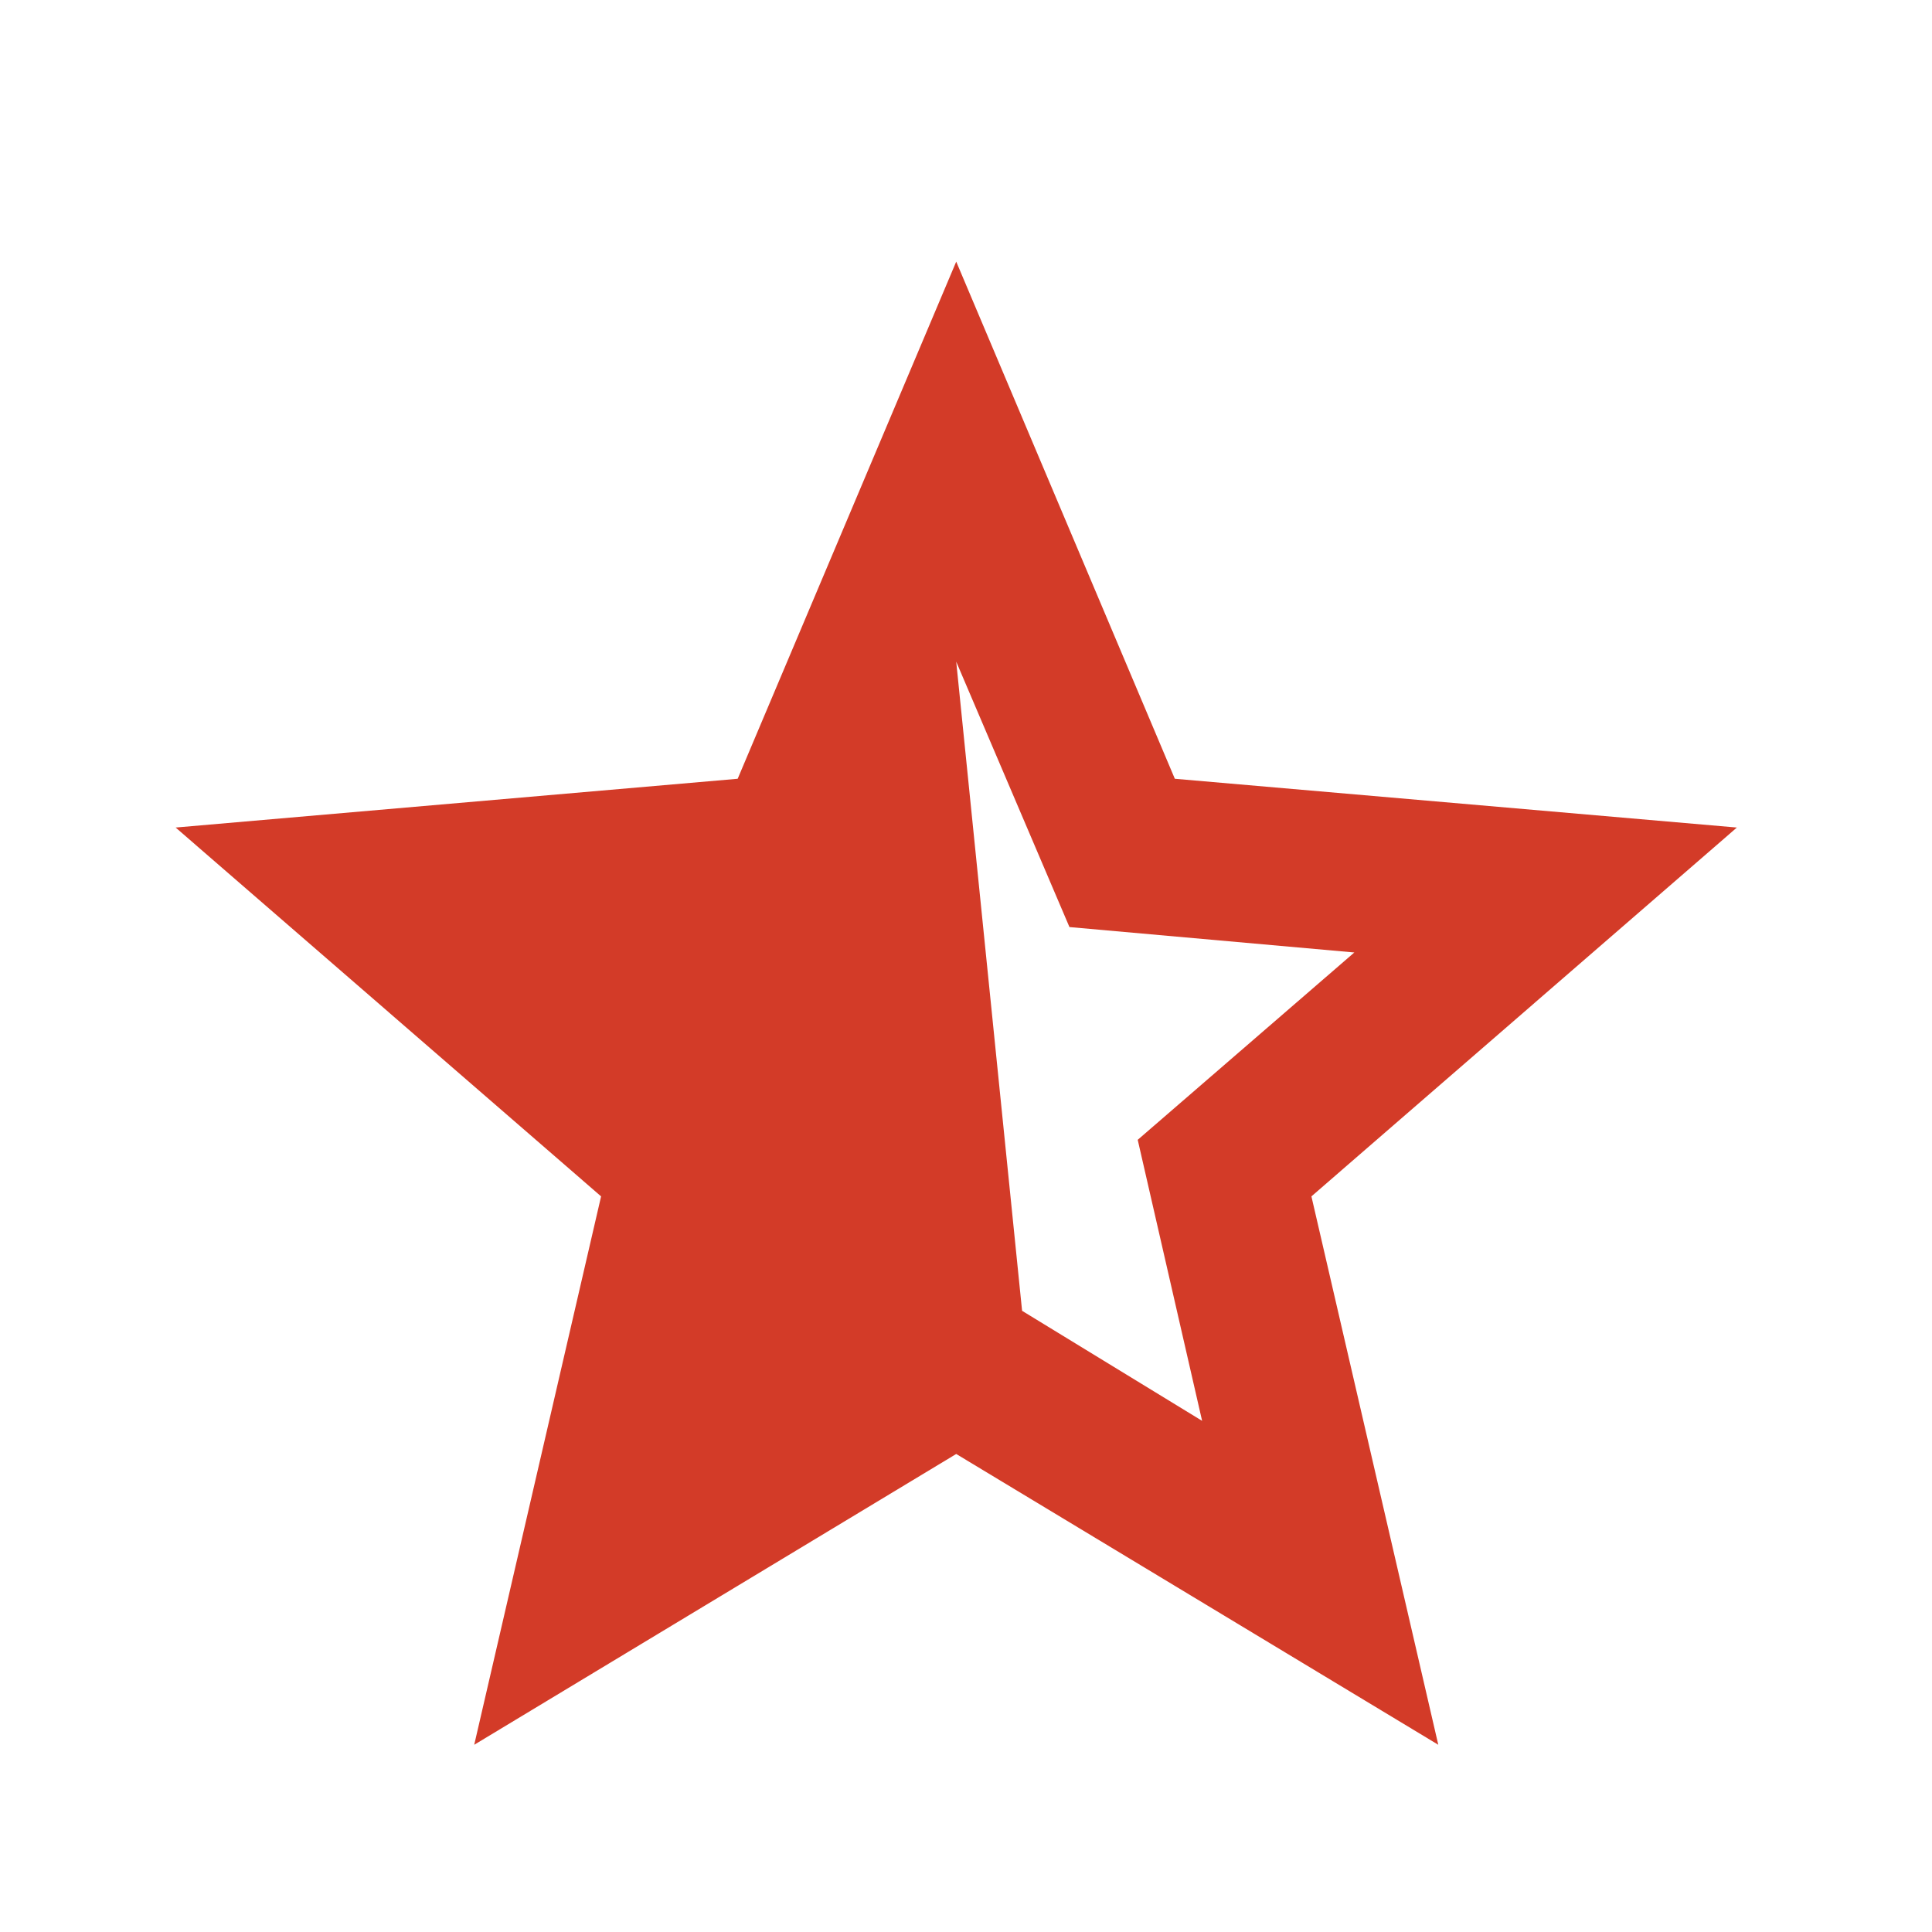
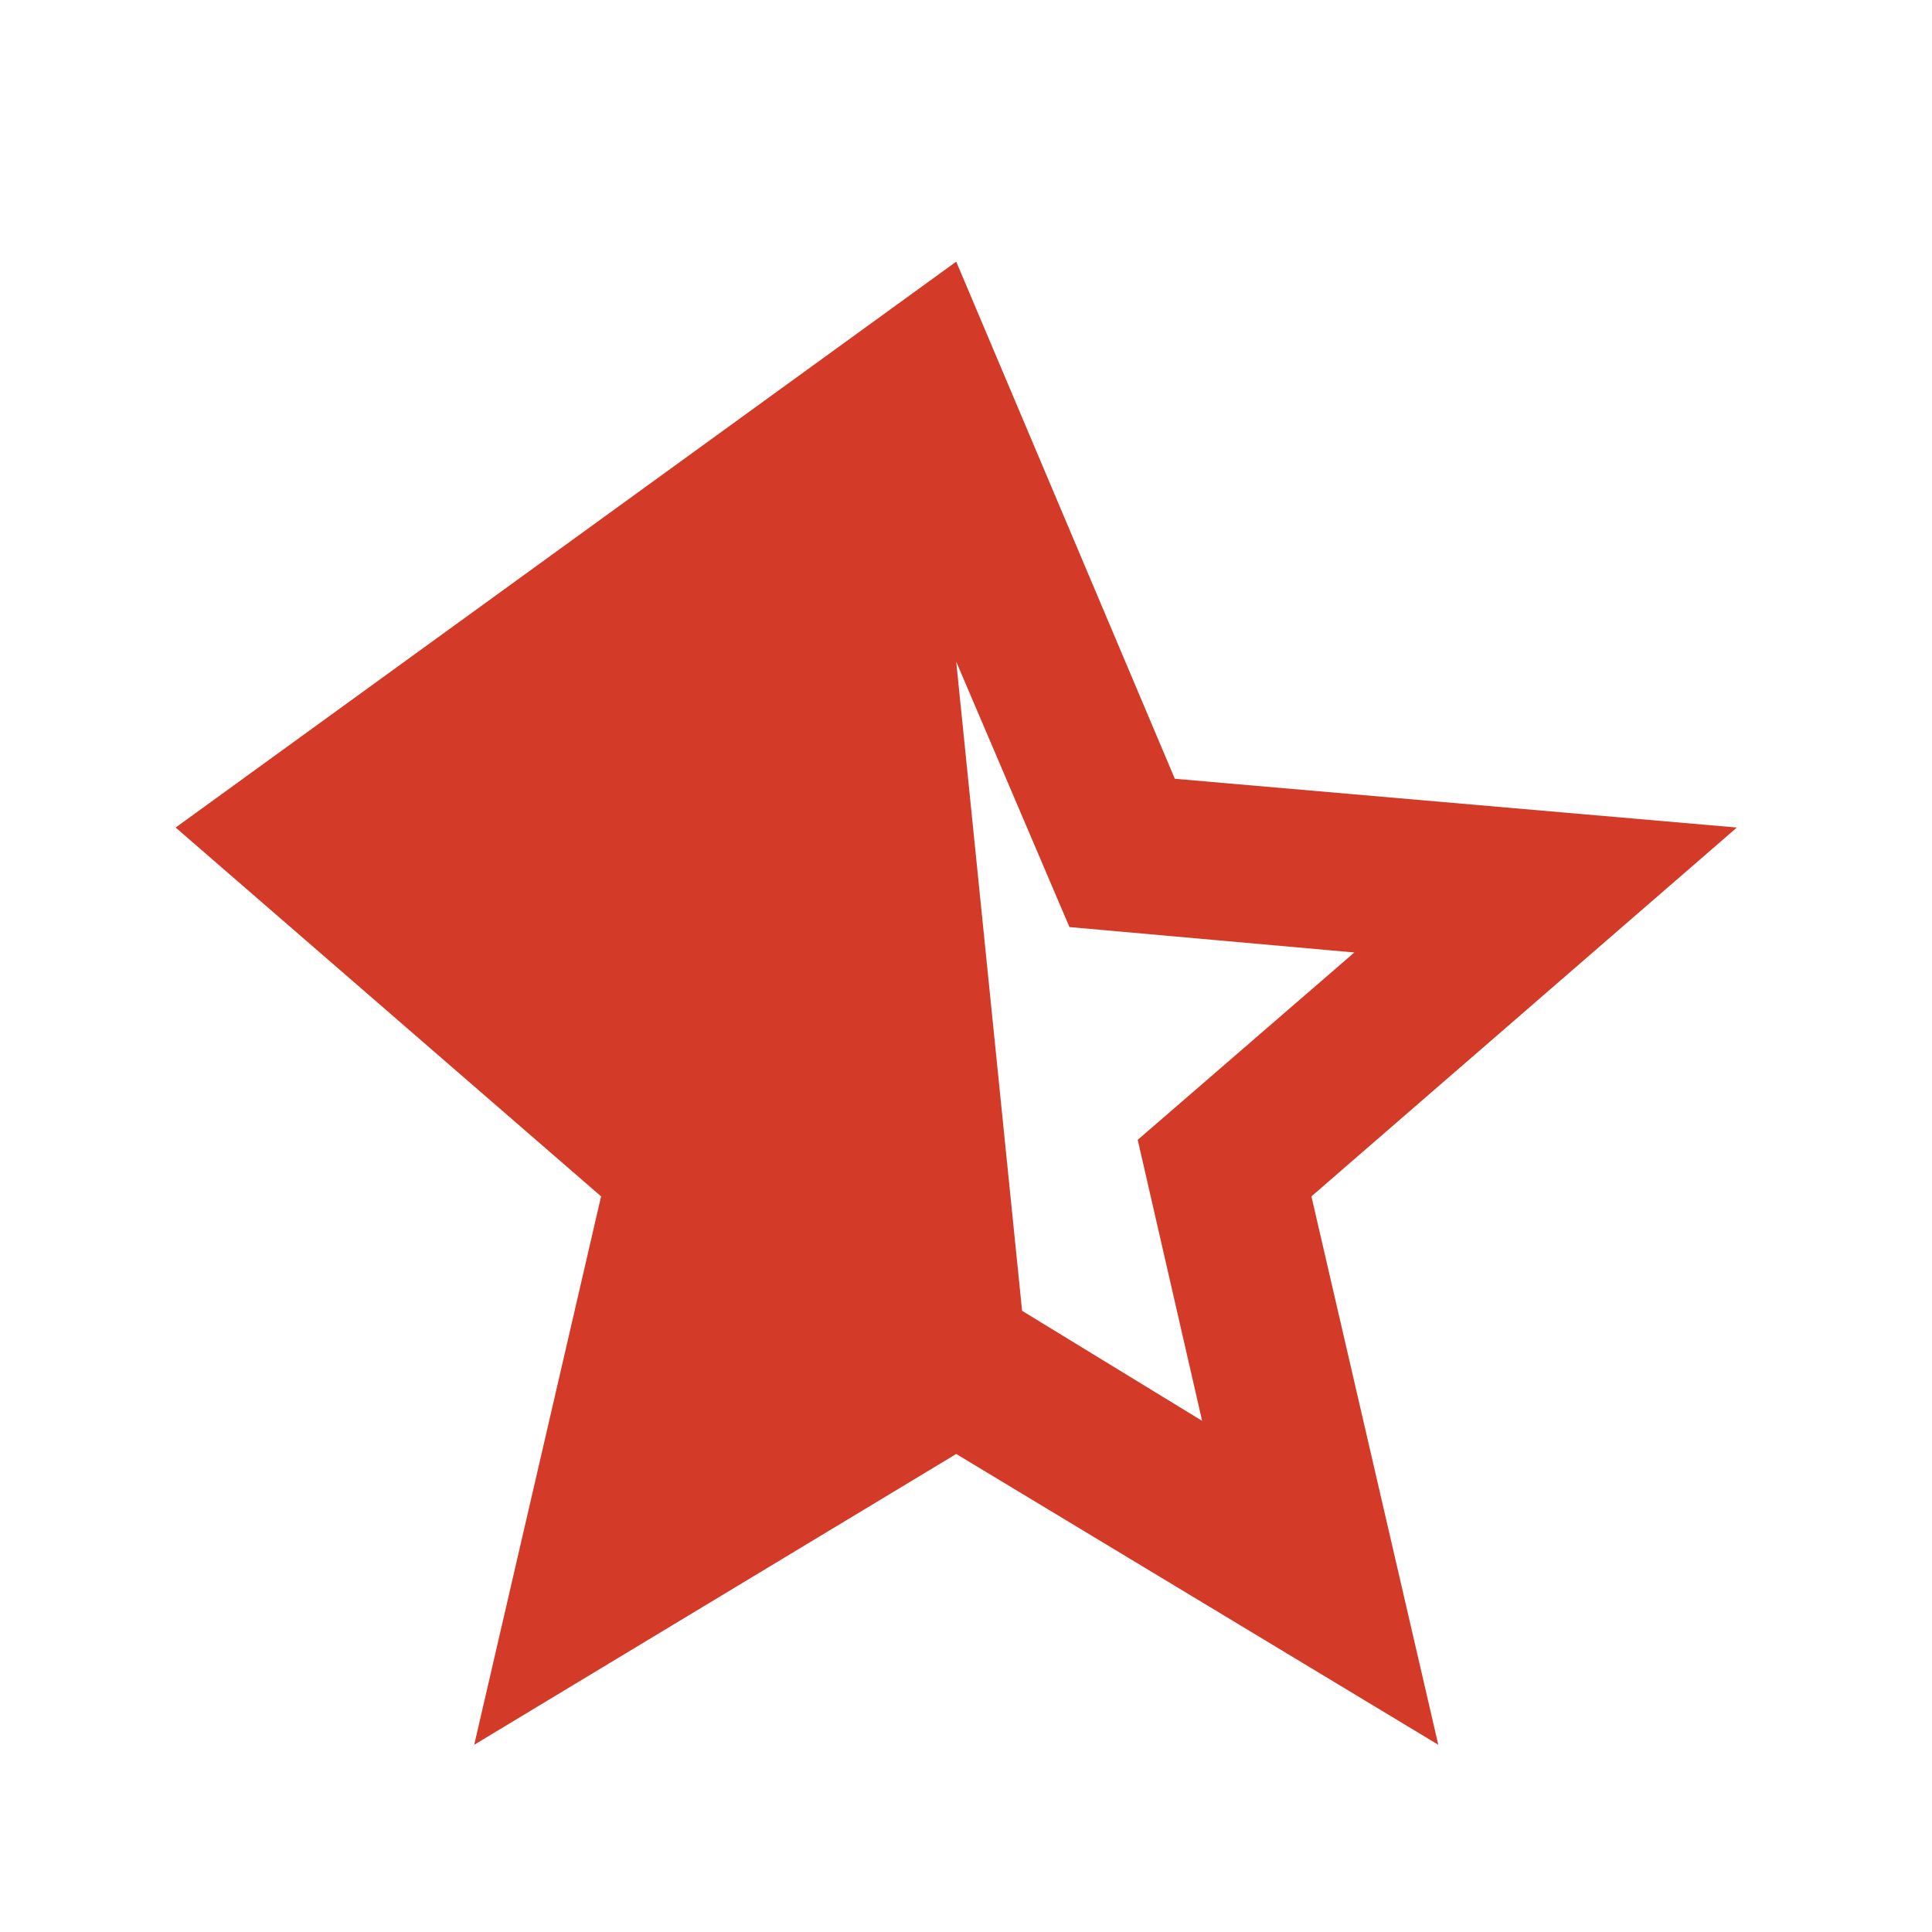
<svg xmlns="http://www.w3.org/2000/svg" width="33" height="33" viewBox="0 0 33 33" fill="none">
-   <path d="M12.133 24.235L16.333 21.702L20.533 24.269L19.433 19.469L23.133 16.269L18.267 15.835L16.333 11.302L17.5 22.803L11 25.303L13.233 19.469L12.133 24.235ZM8.1 29.802L10.267 20.435L3 14.135L12.6 13.302L16.333 4.469L20.067 13.302L29.667 14.135L22.4 20.435L24.567 29.802L16.333 24.835L8.1 29.802Z" fill="#D33B28" />
+   <path d="M12.133 24.235L16.333 21.702L20.533 24.269L19.433 19.469L23.133 16.269L18.267 15.835L16.333 11.302L17.5 22.803L11 25.303L13.233 19.469L12.133 24.235ZM8.1 29.802L10.267 20.435L3 14.135L16.333 4.469L20.067 13.302L29.667 14.135L22.4 20.435L24.567 29.802L16.333 24.835L8.1 29.802Z" fill="#D33B28" />
</svg>